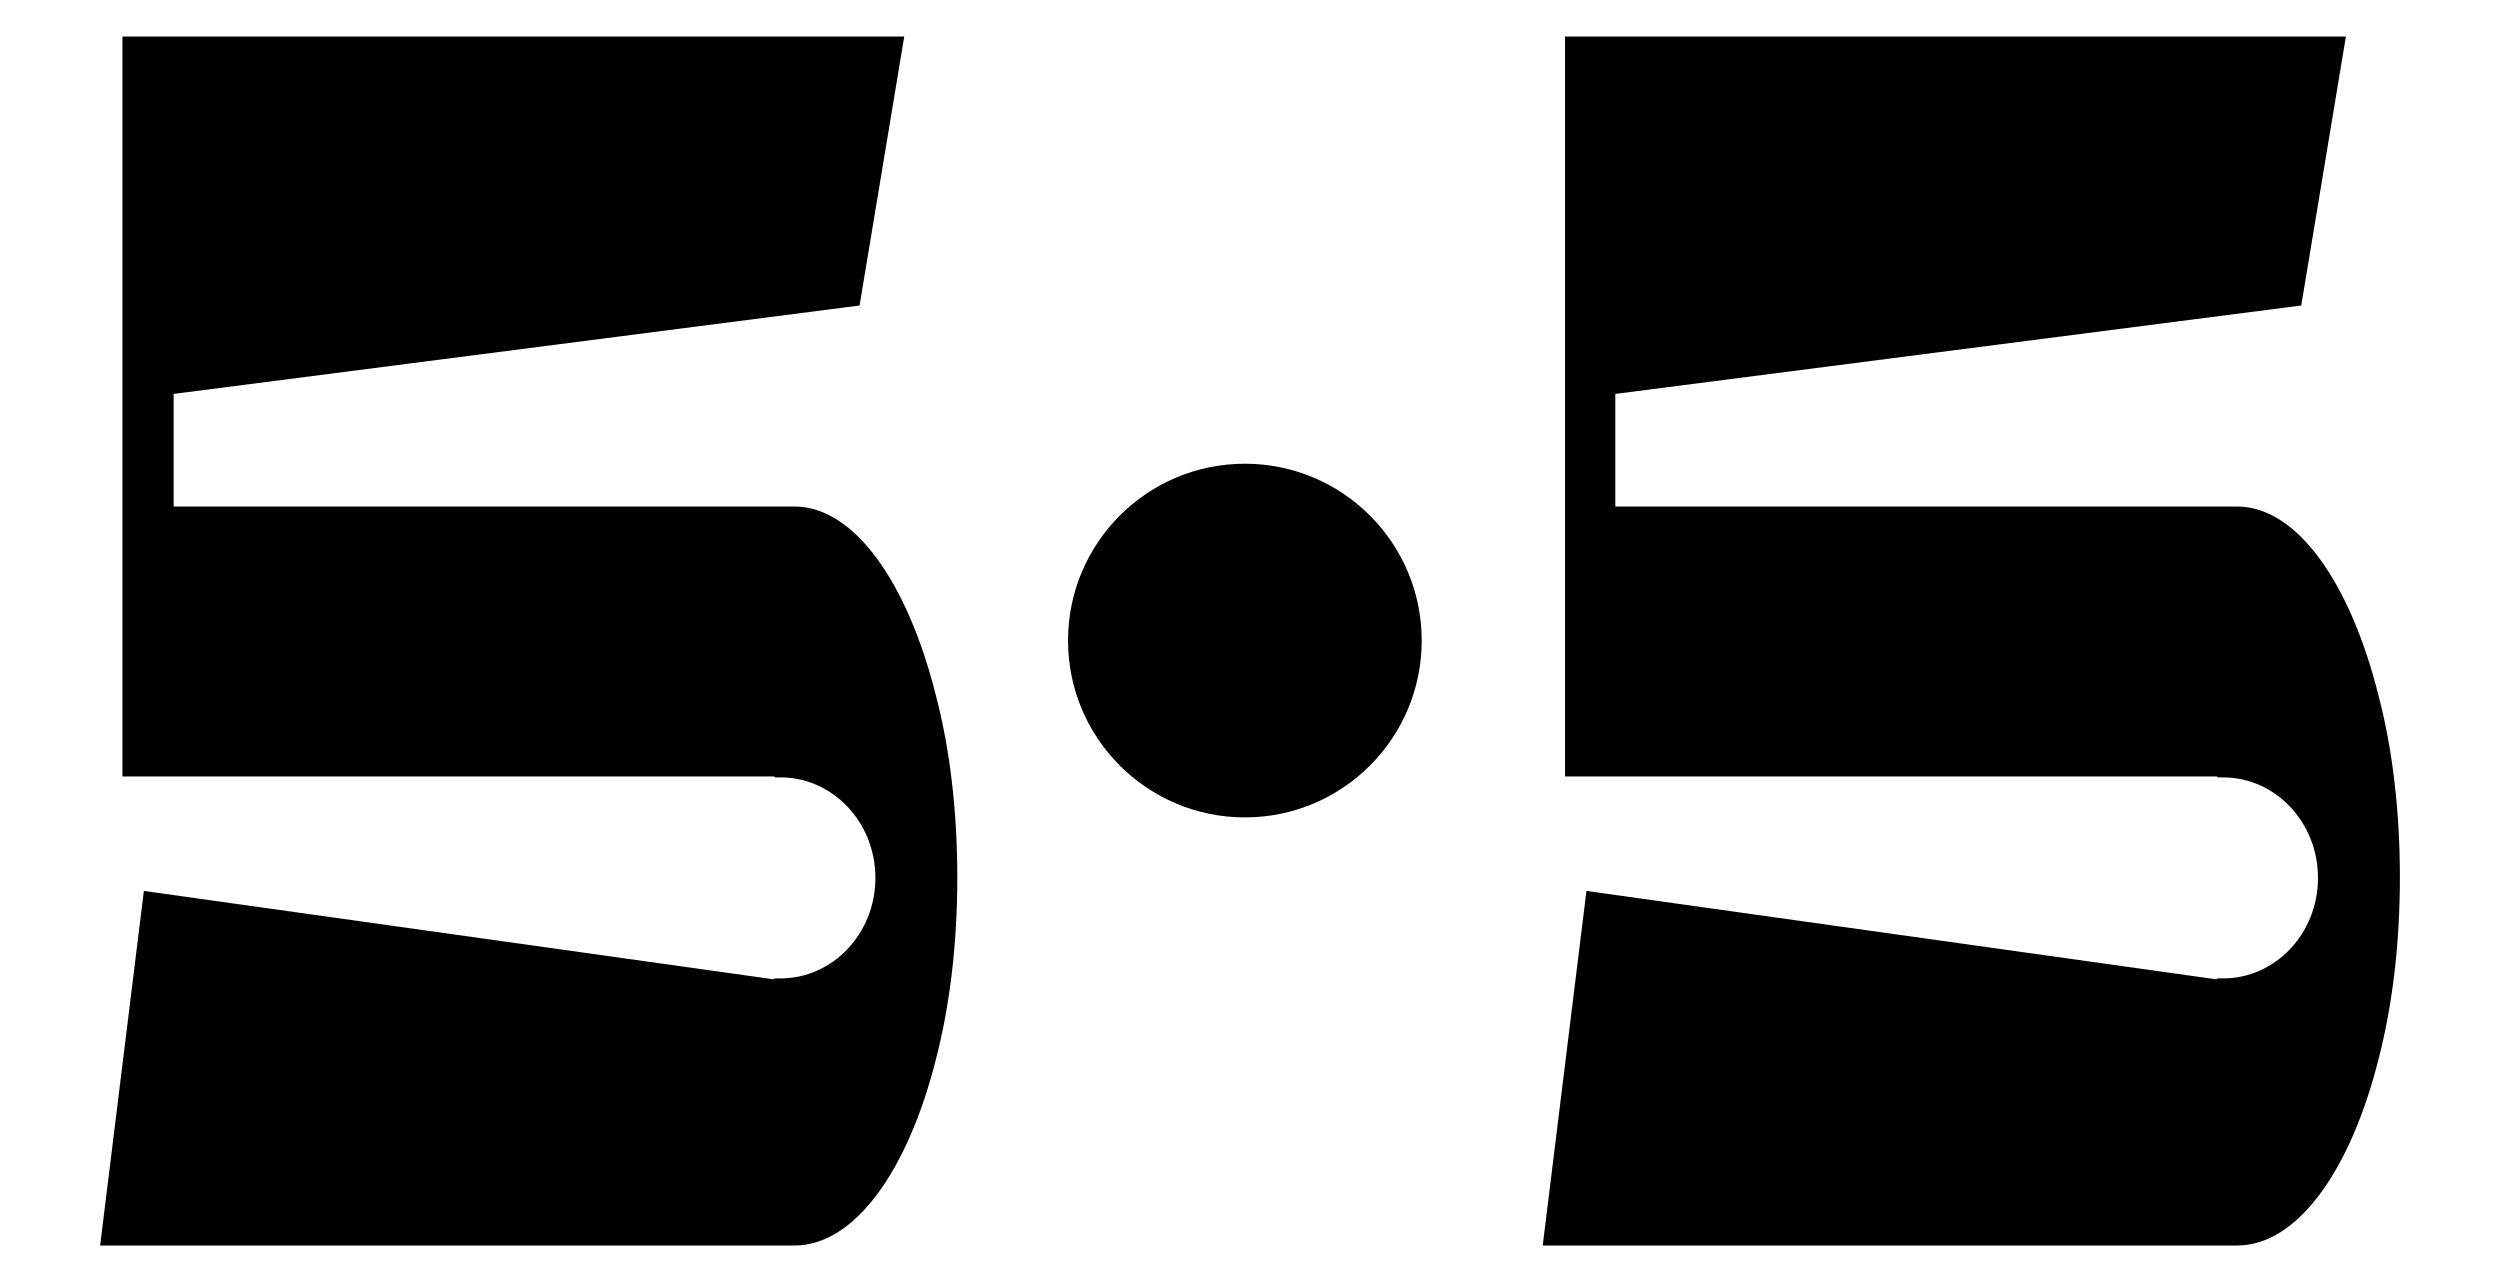
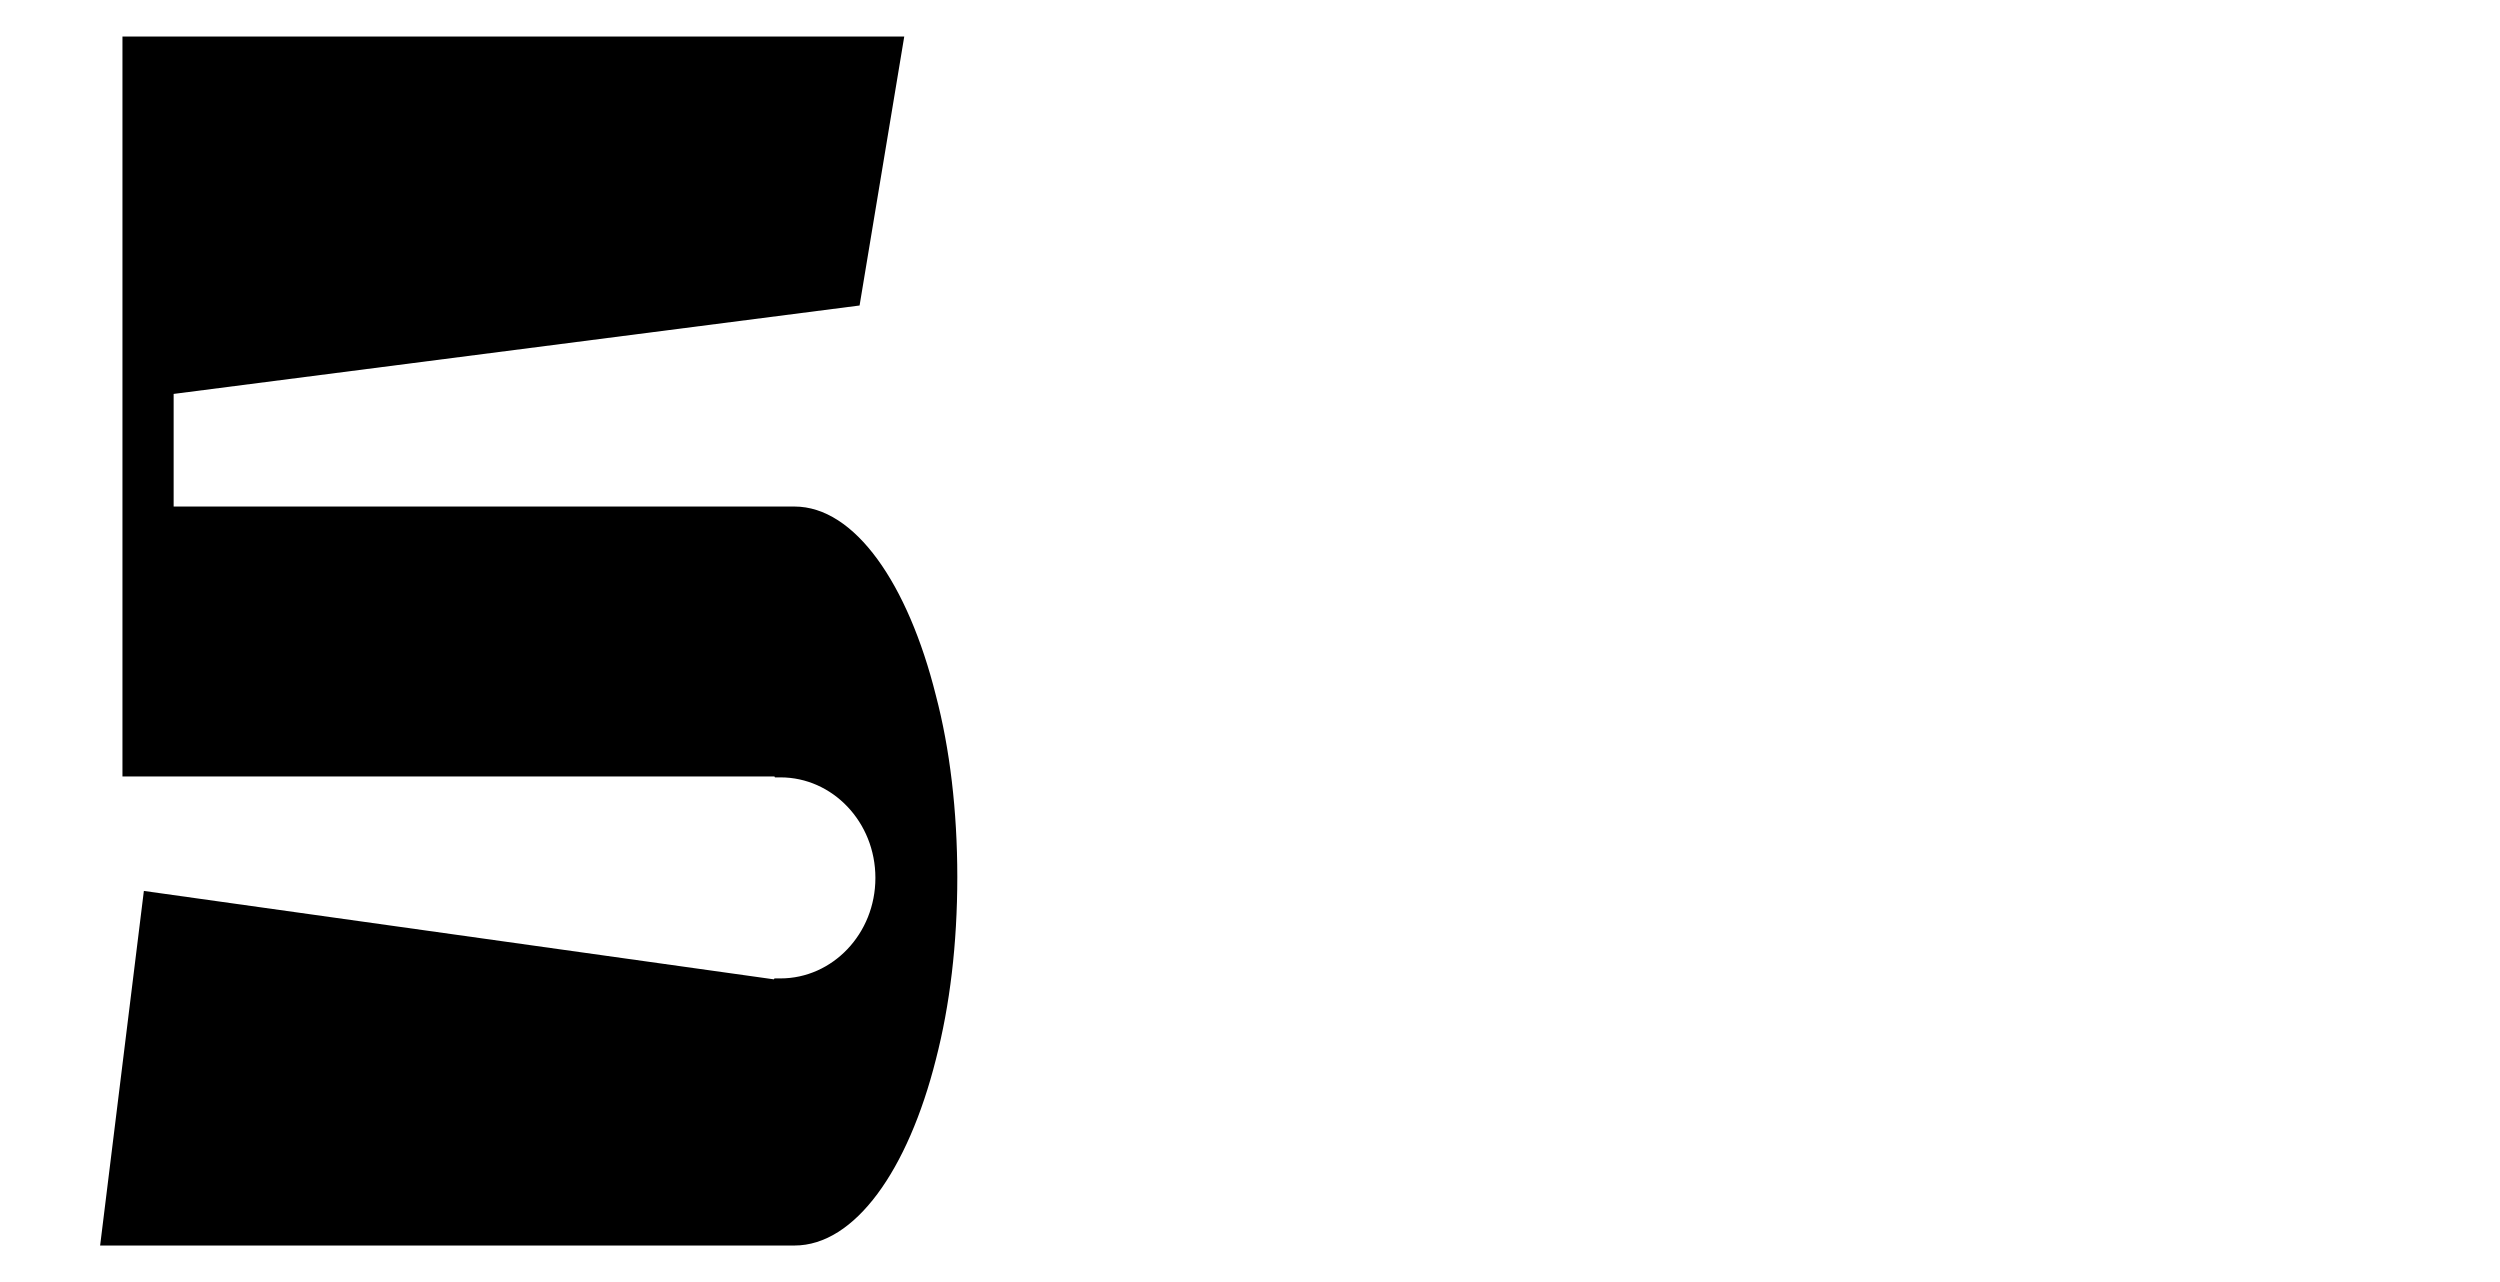
<svg xmlns="http://www.w3.org/2000/svg" version="1.1" id="Calque_1" x="0px" y="0px" width="390px" height="200px" viewBox="102.727 320.582 390 200" enable-background="new 102.727 320.582 390 200" xml:space="preserve">
  <g>
-     <circle cx="296.928" cy="420.51" r="27.586" />
    <path d="M248.725,429.076c-4.355-17.423-12.631-29.474-22.068-29.474h-96.842v-17.568l107.006-13.793l6.969-41.96h-121.96v115.426   h101.634c0,0,0.145,0,0.145,0.146c0.291,0,0.58,0,0.871,0c8.131,0,14.809,6.969,14.809,15.681c0,8.711-6.678,15.681-14.809,15.681   c-0.291,0-0.58,0-0.871,0c0,0-0.145,0-0.145,0.145l-98.294-13.793l-6.824,55.317h108.312c9.438,0,17.713-11.76,22.068-29.038   c2.178-8.421,3.34-18.003,3.34-28.457C252.065,447.079,250.903,437.352,248.725,429.076z" />
-     <path d="M473.77,429.076c-4.355-17.423-12.631-29.474-22.068-29.474h-96.986v-17.568l107.004-13.793l6.969-41.96H346.873v115.426   h101.635c0,0,0.145,0,0.145,0.146c0.291,0,0.58,0,0.871,0c8.131,0,14.809,6.969,14.809,15.681c0,8.711-6.678,15.681-14.809,15.681   c-0.291,0-0.58,0-0.871,0c0,0-0.145,0-0.145,0.145l-98.295-13.793l-6.824,55.317h108.312c9.438,0,17.713-11.76,22.068-29.038   c2.178-8.421,3.34-18.003,3.34-28.457C477.11,447.079,475.948,437.352,473.77,429.076z" />
  </g>
</svg>